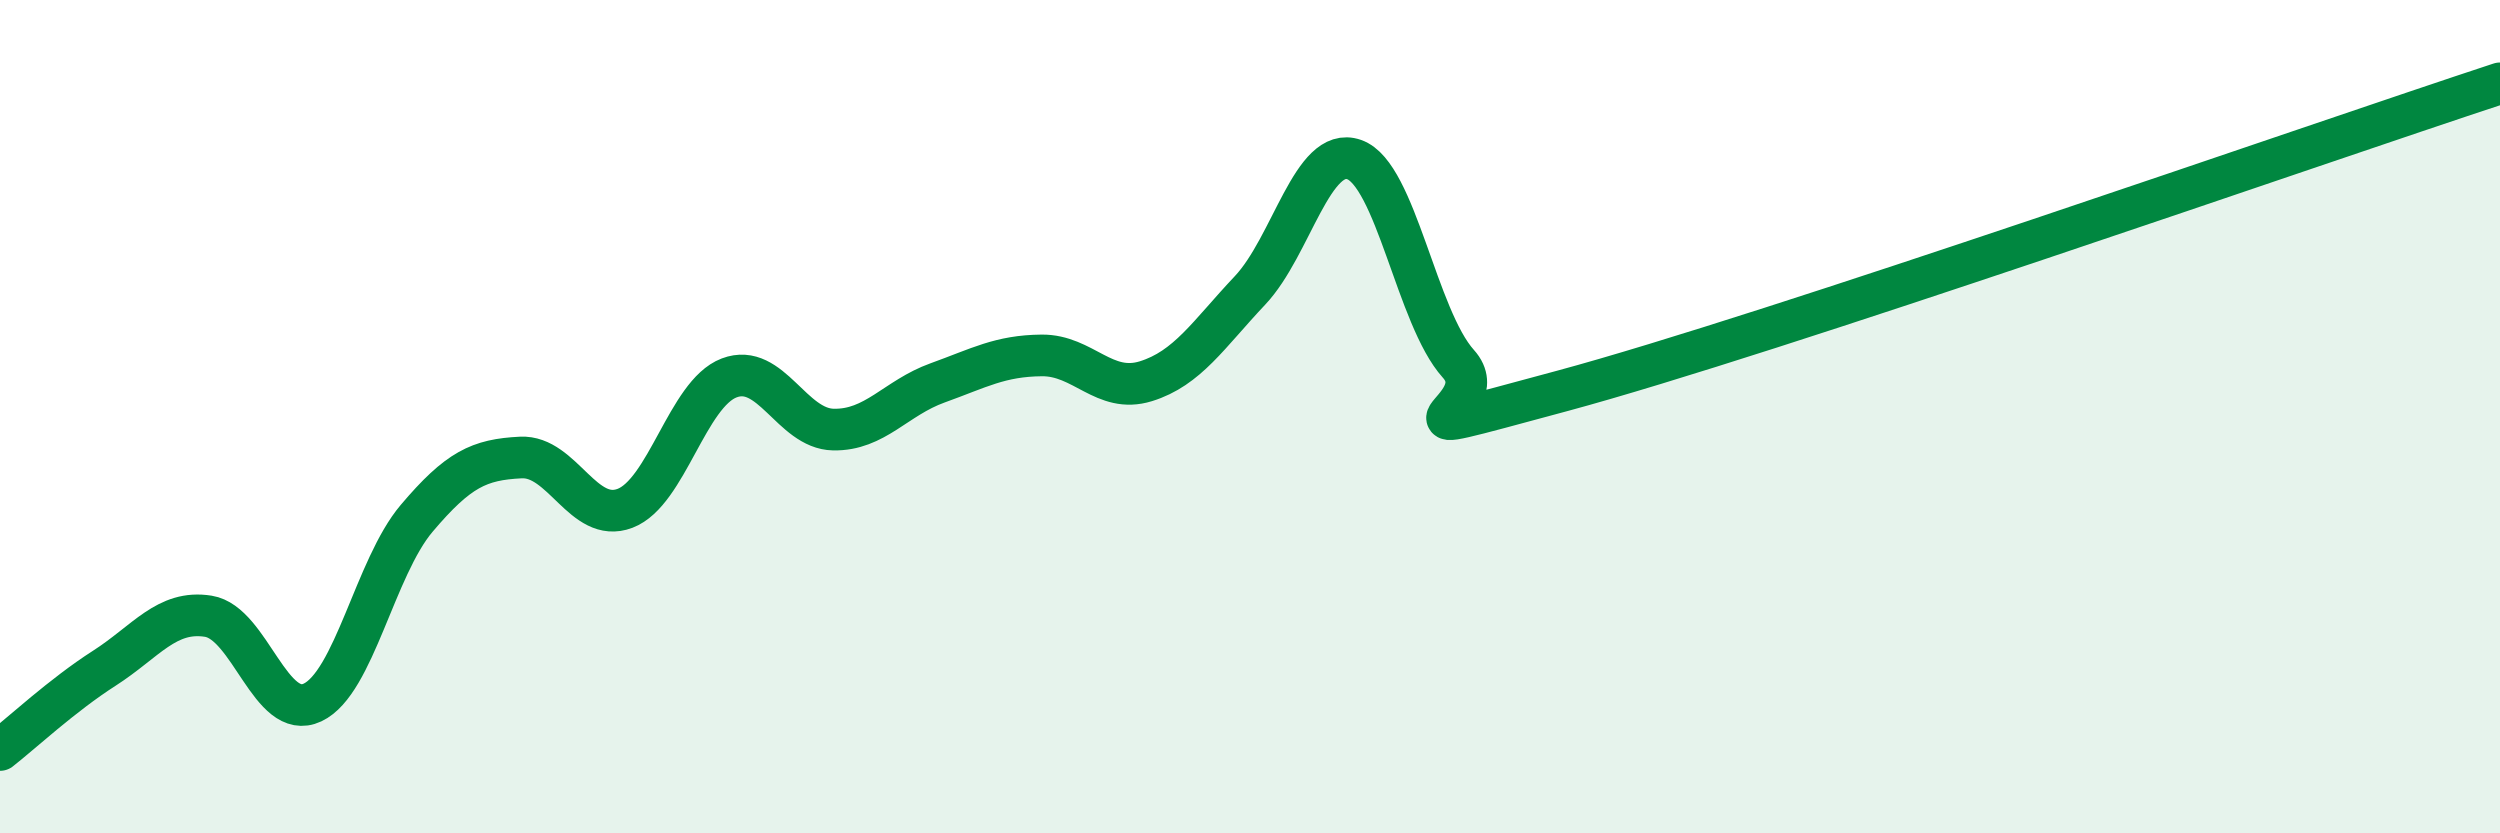
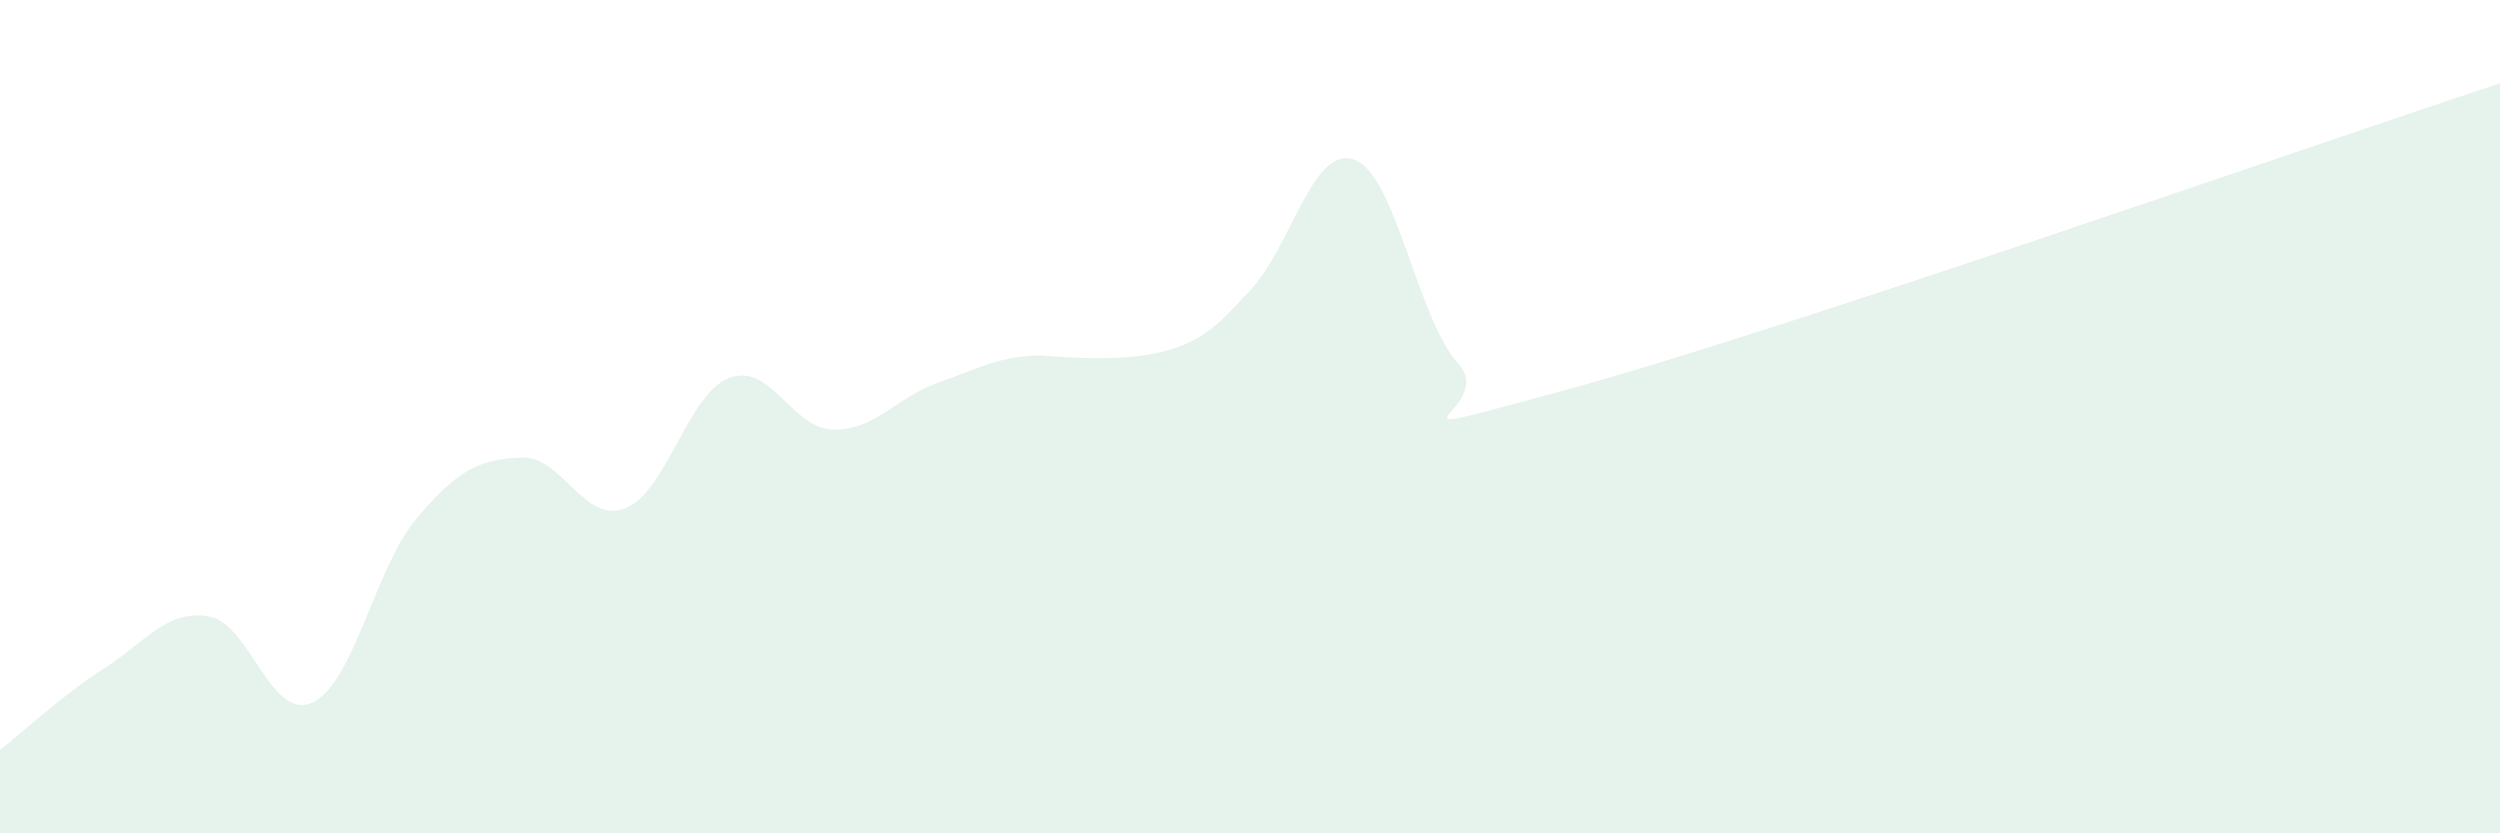
<svg xmlns="http://www.w3.org/2000/svg" width="60" height="20" viewBox="0 0 60 20">
-   <path d="M 0,18 C 0.5,17.61 1.5,16.68 2.5,16.04 C 3.5,15.4 4,14.63 5,14.79 C 6,14.95 6.5,17.33 7.5,16.86 C 8.5,16.39 9,13.62 10,12.44 C 11,11.26 11.5,11.03 12.5,10.98 C 13.5,10.93 14,12.58 15,12.2 C 16,11.82 16.5,9.45 17.5,9.07 C 18.5,8.69 19,10.29 20,10.31 C 21,10.33 21.5,9.55 22.5,9.19 C 23.5,8.83 24,8.54 25,8.53 C 26,8.52 26.5,9.46 27.5,9.15 C 28.5,8.84 29,8.03 30,6.97 C 31,5.91 31.5,3.48 32.5,3.83 C 33.5,4.18 34,7.62 35,8.73 C 36,9.84 32.5,10.73 37.5,9.38 C 42.5,8.03 55.5,3.48 60,2L60 20L0 20Z" fill="#008740" opacity="0.1" stroke-linecap="round" stroke-linejoin="round" />
-   <path d="M 0,18 C 0.5,17.61 1.5,16.68 2.5,16.04 C 3.5,15.4 4,14.63 5,14.79 C 6,14.95 6.5,17.33 7.5,16.86 C 8.5,16.39 9,13.62 10,12.44 C 11,11.26 11.5,11.03 12.5,10.98 C 13.5,10.93 14,12.58 15,12.2 C 16,11.82 16.5,9.45 17.5,9.07 C 18.5,8.69 19,10.29 20,10.31 C 21,10.33 21.5,9.55 22.5,9.19 C 23.5,8.83 24,8.54 25,8.53 C 26,8.52 26.5,9.46 27.5,9.15 C 28.5,8.84 29,8.03 30,6.97 C 31,5.91 31.5,3.48 32.5,3.83 C 33.5,4.18 34,7.62 35,8.73 C 36,9.84 32.5,10.73 37.5,9.38 C 42.5,8.03 55.5,3.48 60,2" stroke="#008740" stroke-width="1" fill="none" stroke-linecap="round" stroke-linejoin="round" />
+   <path d="M 0,18 C 0.5,17.61 1.5,16.68 2.5,16.04 C 3.5,15.4 4,14.63 5,14.79 C 6,14.95 6.5,17.33 7.5,16.86 C 8.5,16.39 9,13.62 10,12.44 C 11,11.26 11.5,11.03 12.5,10.98 C 13.5,10.93 14,12.58 15,12.2 C 16,11.82 16.5,9.45 17.5,9.07 C 18.5,8.69 19,10.29 20,10.31 C 21,10.33 21.5,9.55 22.5,9.19 C 23.5,8.83 24,8.54 25,8.53 C 28.5,8.84 29,8.03 30,6.97 C 31,5.91 31.5,3.48 32.5,3.83 C 33.5,4.18 34,7.62 35,8.73 C 36,9.84 32.5,10.73 37.5,9.38 C 42.5,8.03 55.5,3.48 60,2L60 20L0 20Z" fill="#008740" opacity="0.1" stroke-linecap="round" stroke-linejoin="round" />
</svg>